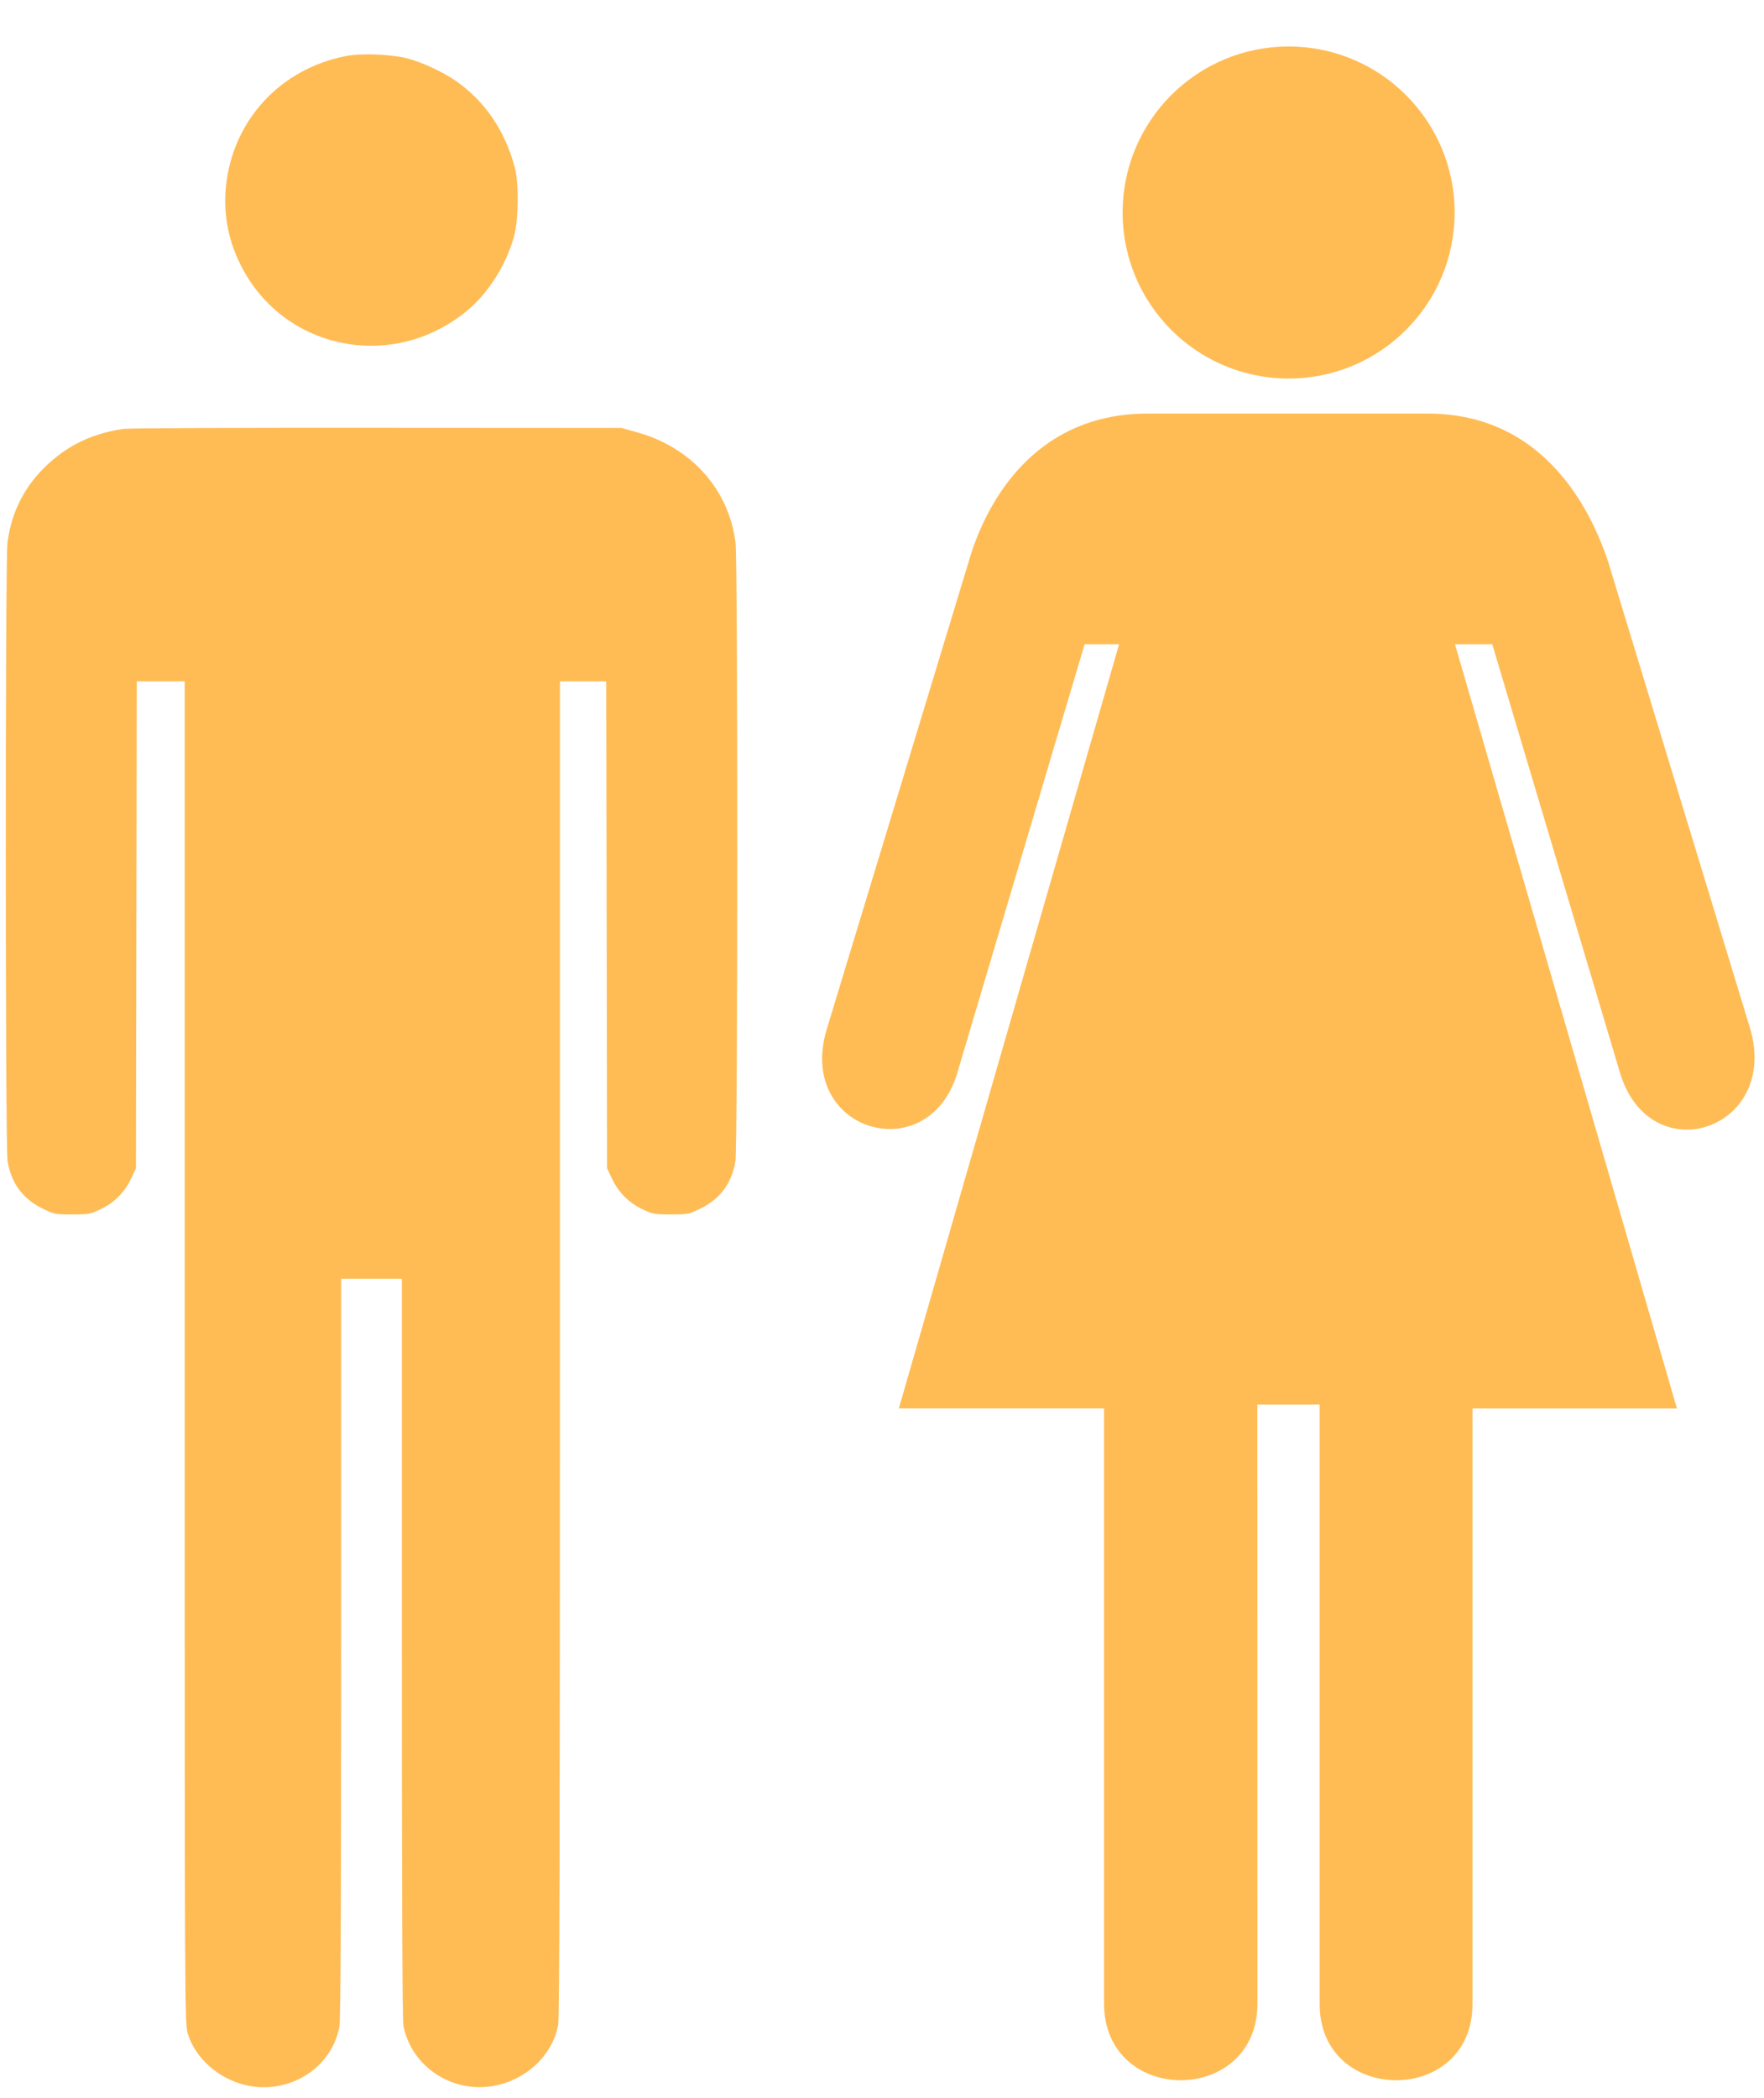
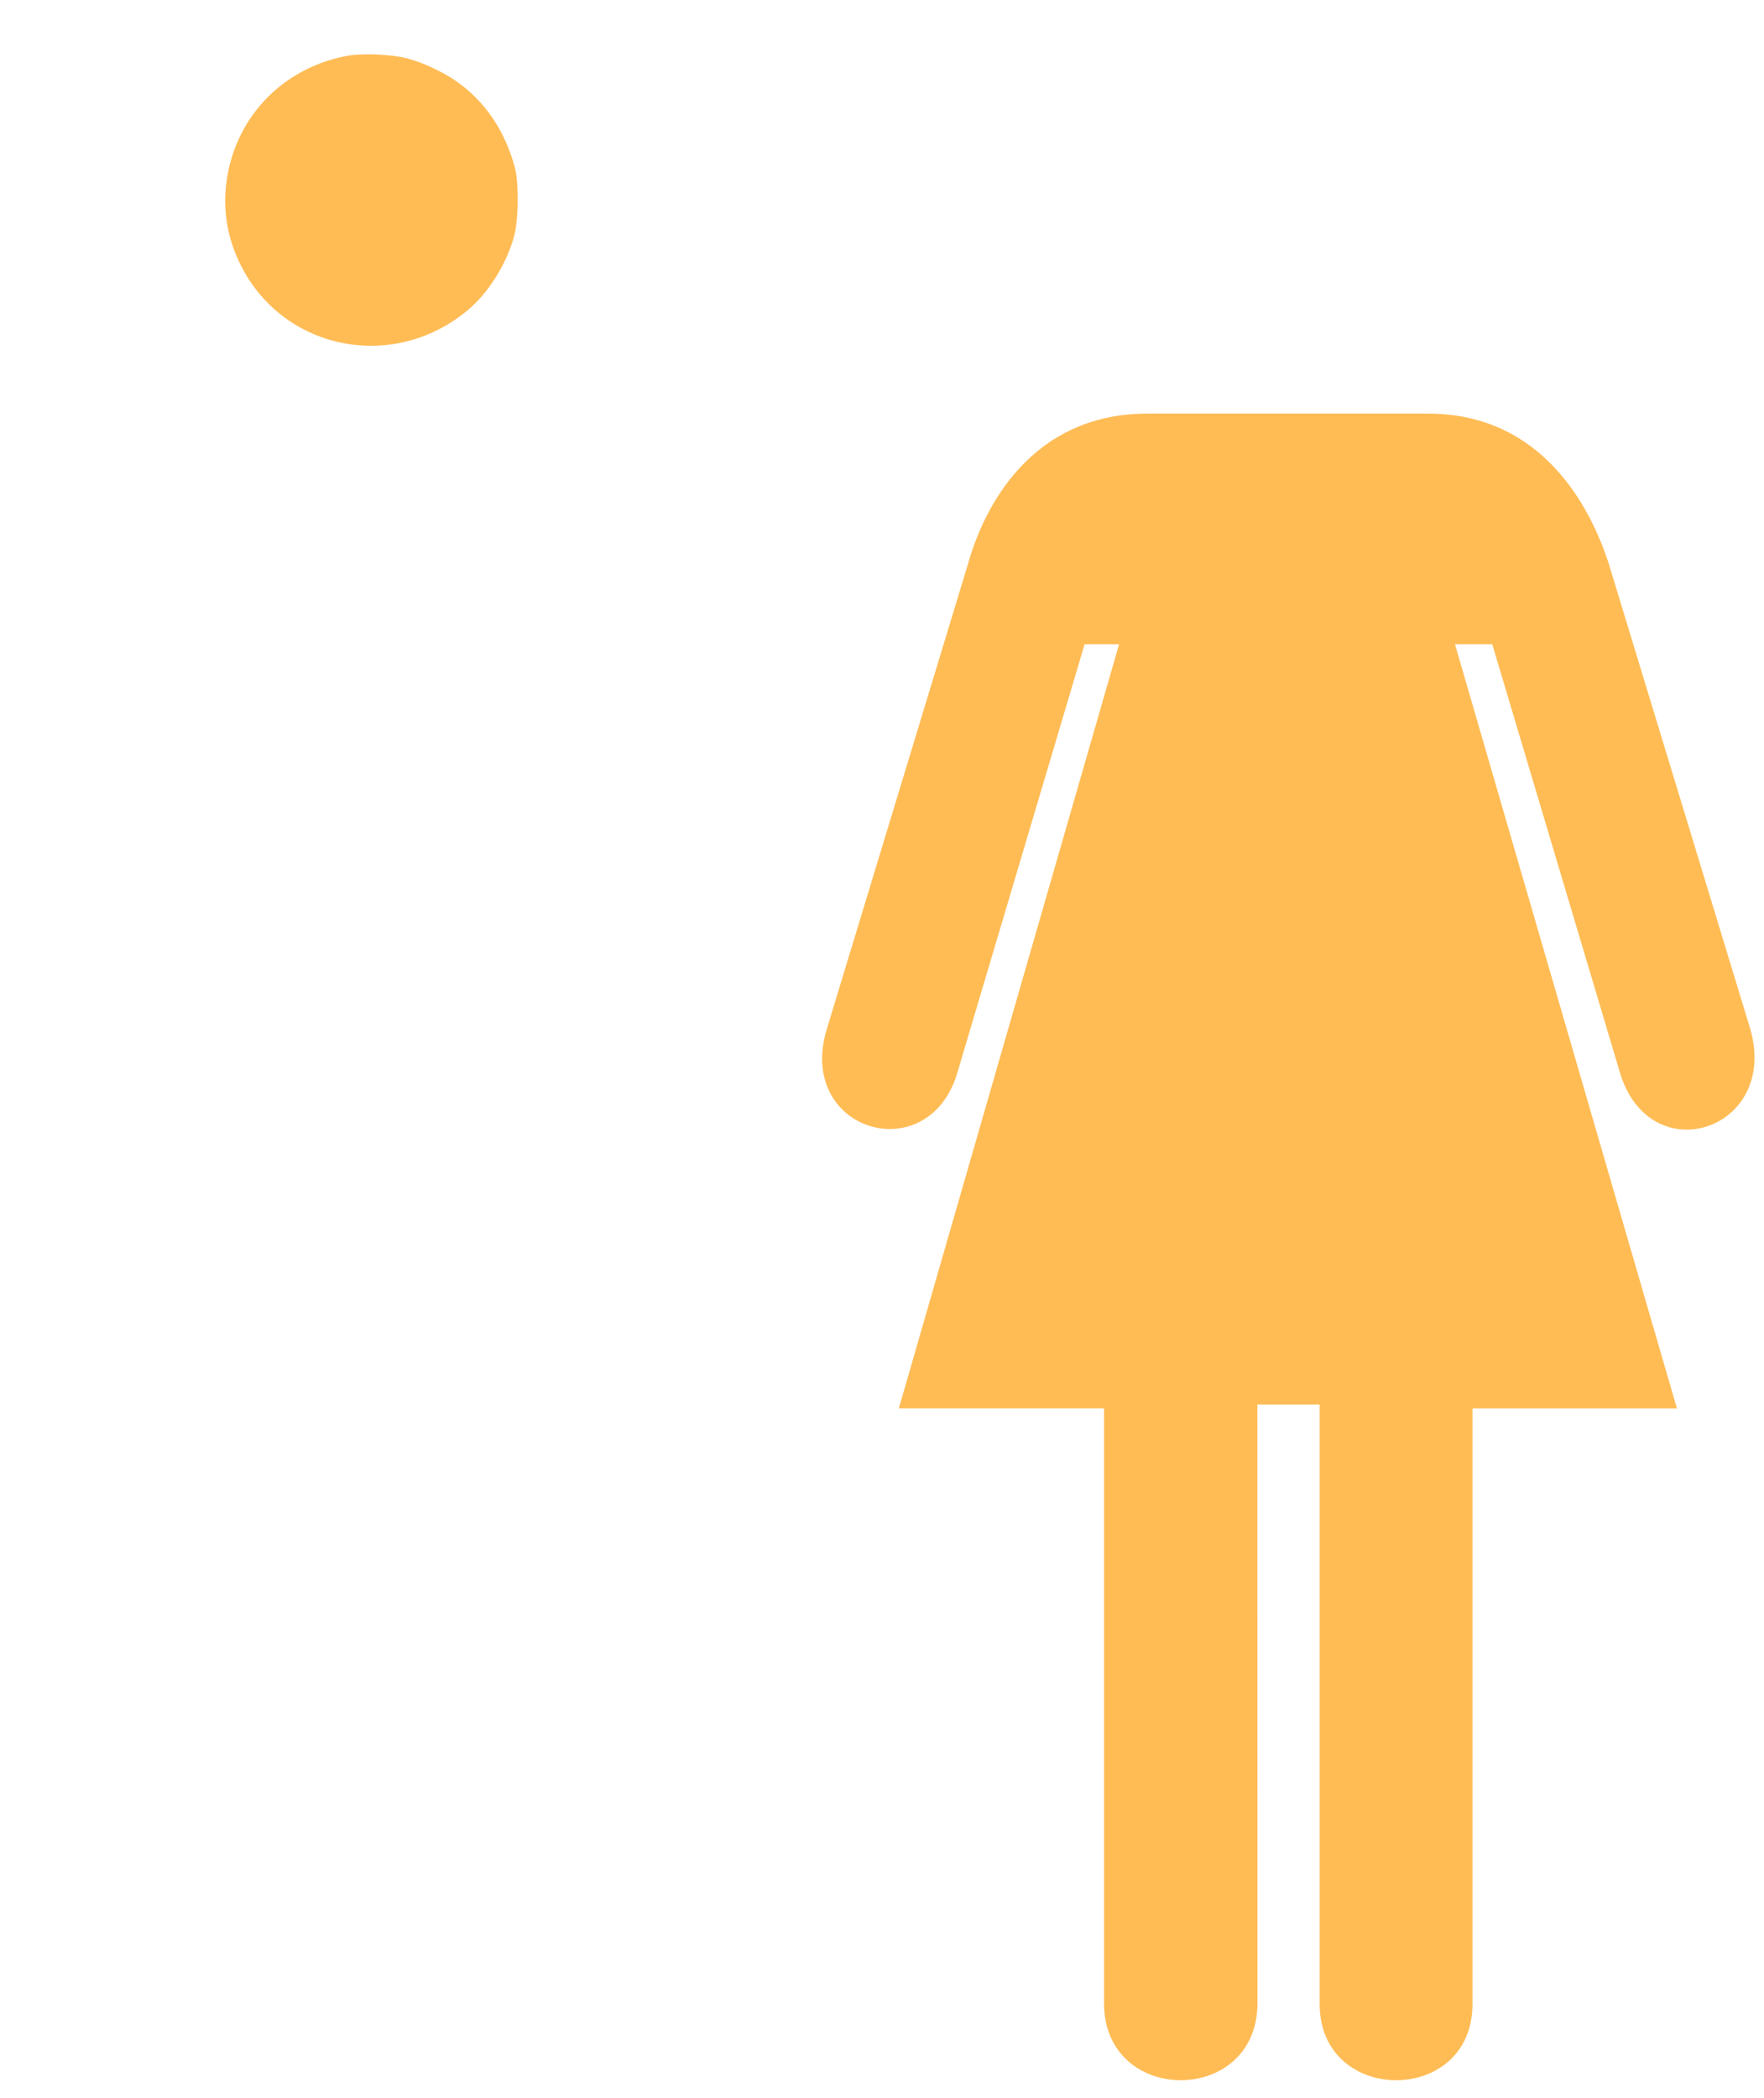
<svg xmlns="http://www.w3.org/2000/svg" width="37" height="44" viewBox="0 0 37 44" fill="none">
  <path d="M7.264 1.174C5.891 1.438 4.896 2.504 4.742 3.883C4.682 4.44 4.772 4.976 5.013 5.486C5.877 7.329 8.222 7.829 9.806 6.509C10.238 6.149 10.607 5.57 10.778 4.976C10.878 4.623 10.888 3.833 10.794 3.494C10.583 2.731 10.175 2.131 9.578 1.708C9.304 1.514 8.868 1.311 8.543 1.224C8.198 1.138 7.592 1.111 7.264 1.174Z" fill="#FFBC55" />
-   <path d="M2.588 8.995C1.874 9.099 1.311 9.392 0.836 9.905C0.457 10.315 0.226 10.818 0.156 11.391C0.109 11.781 0.109 24.057 0.159 24.35C0.233 24.81 0.477 25.143 0.886 25.343C1.134 25.466 1.151 25.47 1.509 25.47C1.857 25.47 1.894 25.463 2.105 25.363C2.39 25.23 2.611 25.01 2.745 24.727L2.852 24.503L2.869 14.29H3.874V28.365C3.874 42.37 3.874 42.44 3.941 42.657C4.098 43.167 4.584 43.596 5.15 43.73C6.058 43.94 6.959 43.38 7.119 42.5C7.146 42.36 7.156 39.961 7.156 34.56V26.819H8.429V34.563C8.429 39.688 8.439 42.364 8.462 42.484C8.613 43.277 9.37 43.837 10.194 43.767C10.941 43.706 11.581 43.157 11.708 42.467C11.735 42.324 11.745 38.258 11.745 28.279V14.29H12.716L12.733 24.503L12.84 24.727C12.974 25.01 13.195 25.23 13.48 25.363C13.691 25.463 13.728 25.47 14.076 25.47C14.434 25.47 14.451 25.466 14.699 25.343C15.108 25.143 15.352 24.81 15.426 24.35C15.476 24.057 15.476 11.781 15.429 11.391C15.292 10.265 14.498 9.379 13.356 9.065L13.034 8.975L7.91 8.972C5.093 8.969 2.695 8.979 2.588 8.995Z" fill="#FFBC55" />
  <path d="M29.947 8.674C32.377 8.674 33.363 10.676 33.731 11.78L36.716 21.593C37.311 23.704 34.626 24.578 33.986 22.521L31.3 13.511H30.518L35.174 29.539H30.885V42.034C30.885 44.165 27.68 44.154 27.68 42.034V29.457H26.373L26.375 42.016C26.375 44.165 23.157 44.165 23.157 42.016L23.157 29.538H18.853L23.473 13.511H22.75L20.064 22.553C19.424 24.524 16.715 23.715 17.336 21.603L20.318 11.78C20.638 10.66 21.617 8.674 24.07 8.674L29.947 8.674Z" fill="#FFBC55" />
-   <path d="M30.511 4.457C30.511 6.38 28.952 7.939 27.029 7.939C25.106 7.939 23.547 6.38 23.547 4.457C23.547 2.534 25.106 0.975 27.029 0.975C28.952 0.975 30.511 2.534 30.511 4.457Z" fill="#FFBC55" />
</svg>